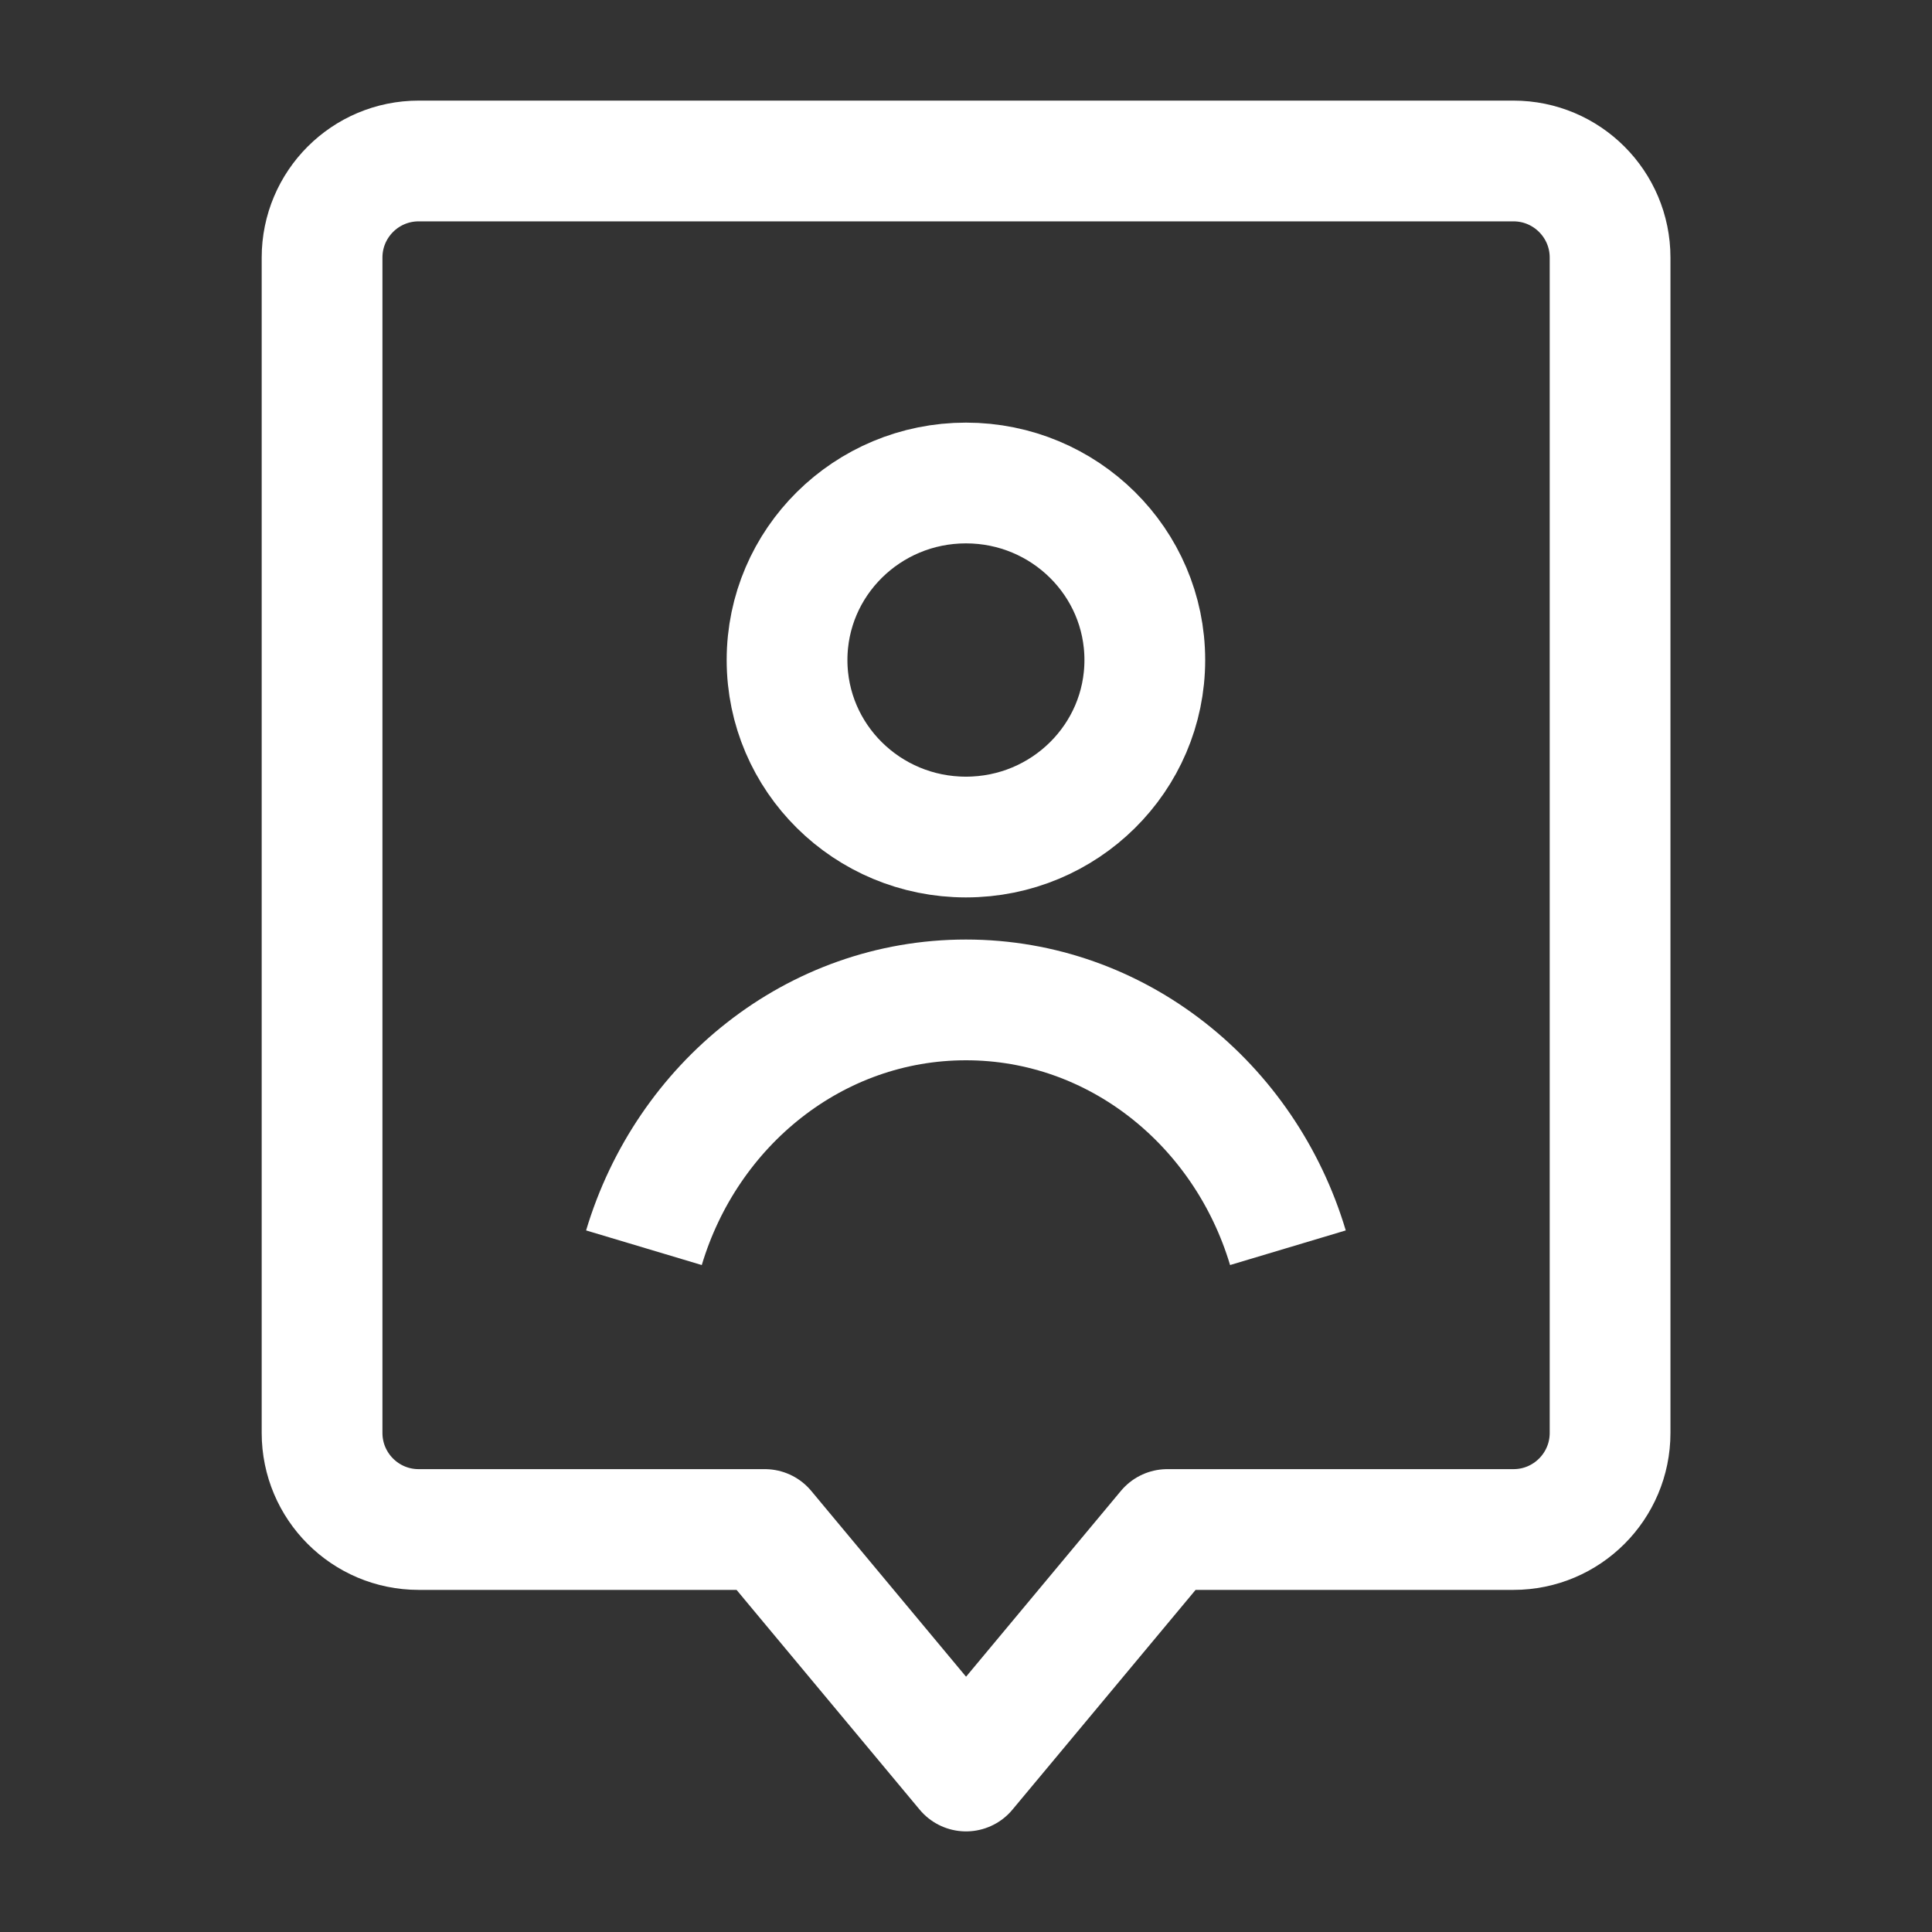
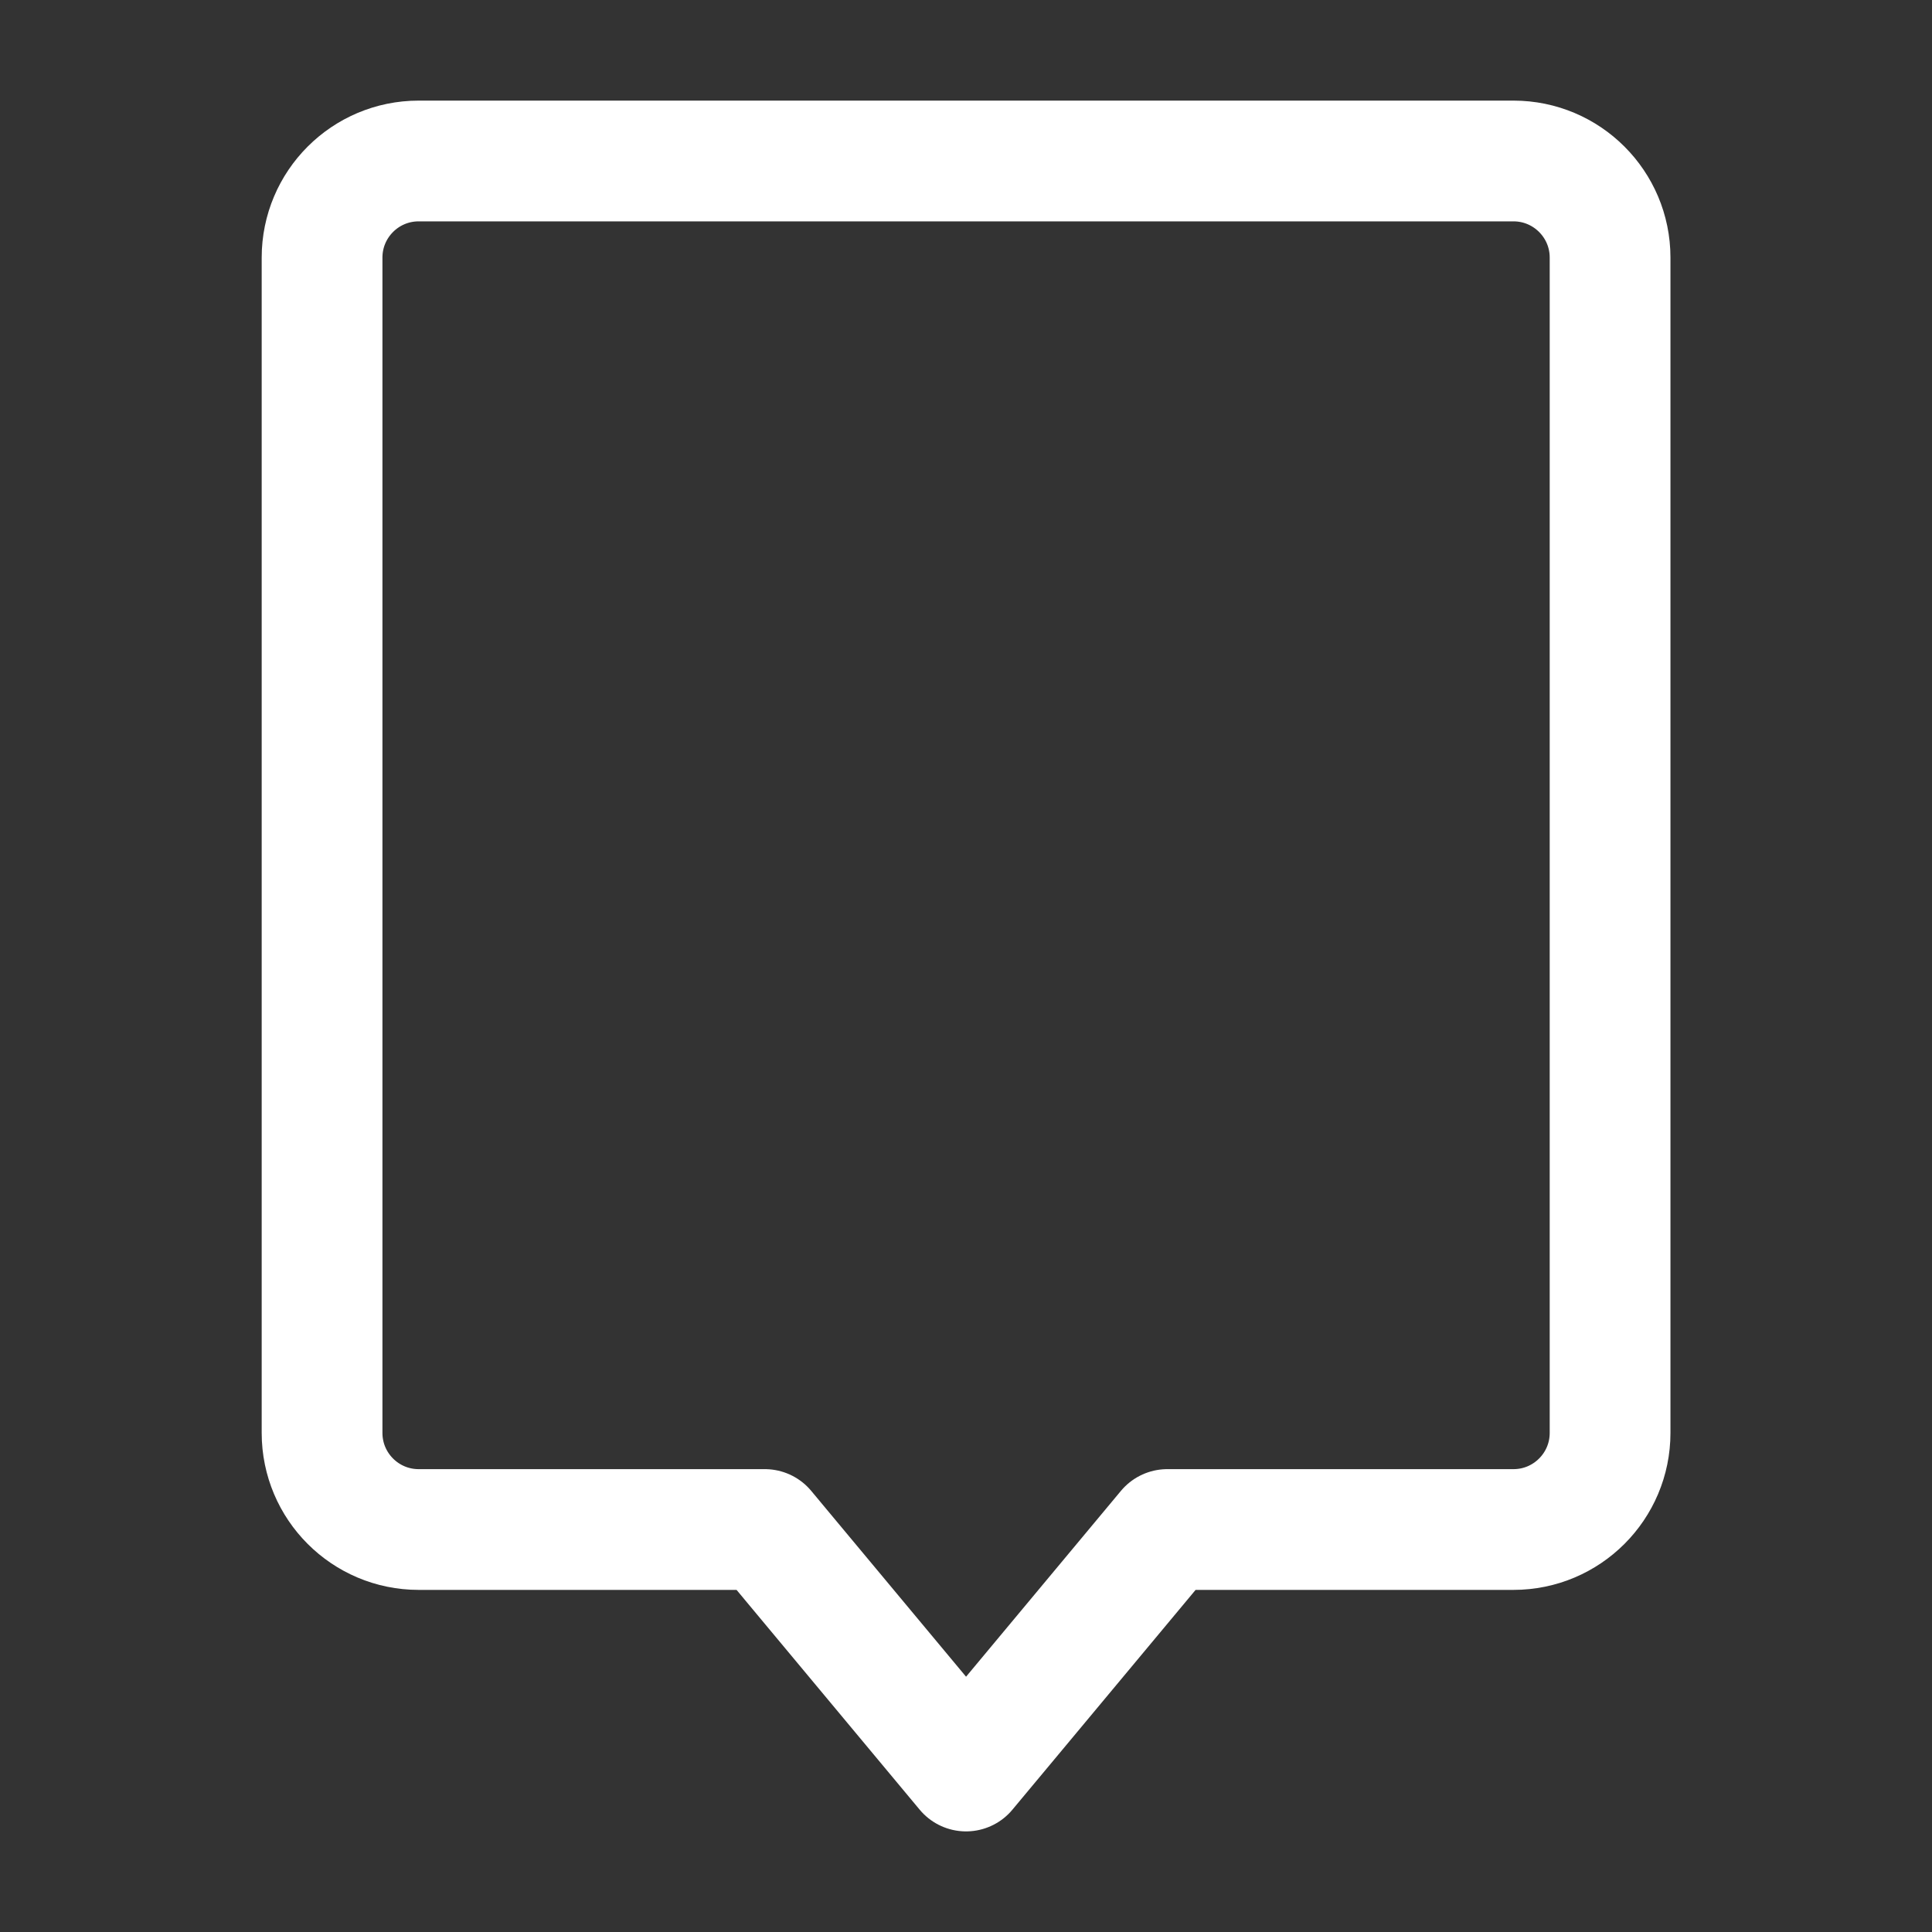
<svg xmlns="http://www.w3.org/2000/svg" width="40" height="40" viewBox="0 0 40 40" fill="none">
  <rect x="0" y="0" width="40" height="40" fill="#333333" stroke="none" />
  <path d="M6.668 5.333C6.668 4.229 7.563 3.333 8.668 3.333H31.335C32.439 3.333 33.335 4.229 33.335 5.333V29.667C33.335 30.771 32.439 31.667 31.335 31.667H24.168L20.001 36.667L15.835 31.667H8.668C7.563 31.667 6.668 30.771 6.668 29.667V5.333Z" stroke="white" stroke-width="2.5" stroke-linejoin="round" />
-   <path d="M13.332 25.833C14.222 22.859 16.87 20.702 19.999 20.702C23.127 20.702 25.775 22.859 26.665 25.833M23.702 13.665C23.702 15.689 22.044 17.33 19.999 17.33C17.953 17.33 16.295 15.689 16.295 13.665C16.295 11.641 17.953 10 19.999 10C22.044 10 23.702 11.641 23.702 13.665Z" stroke="white" stroke-width="2.5" />
</svg>